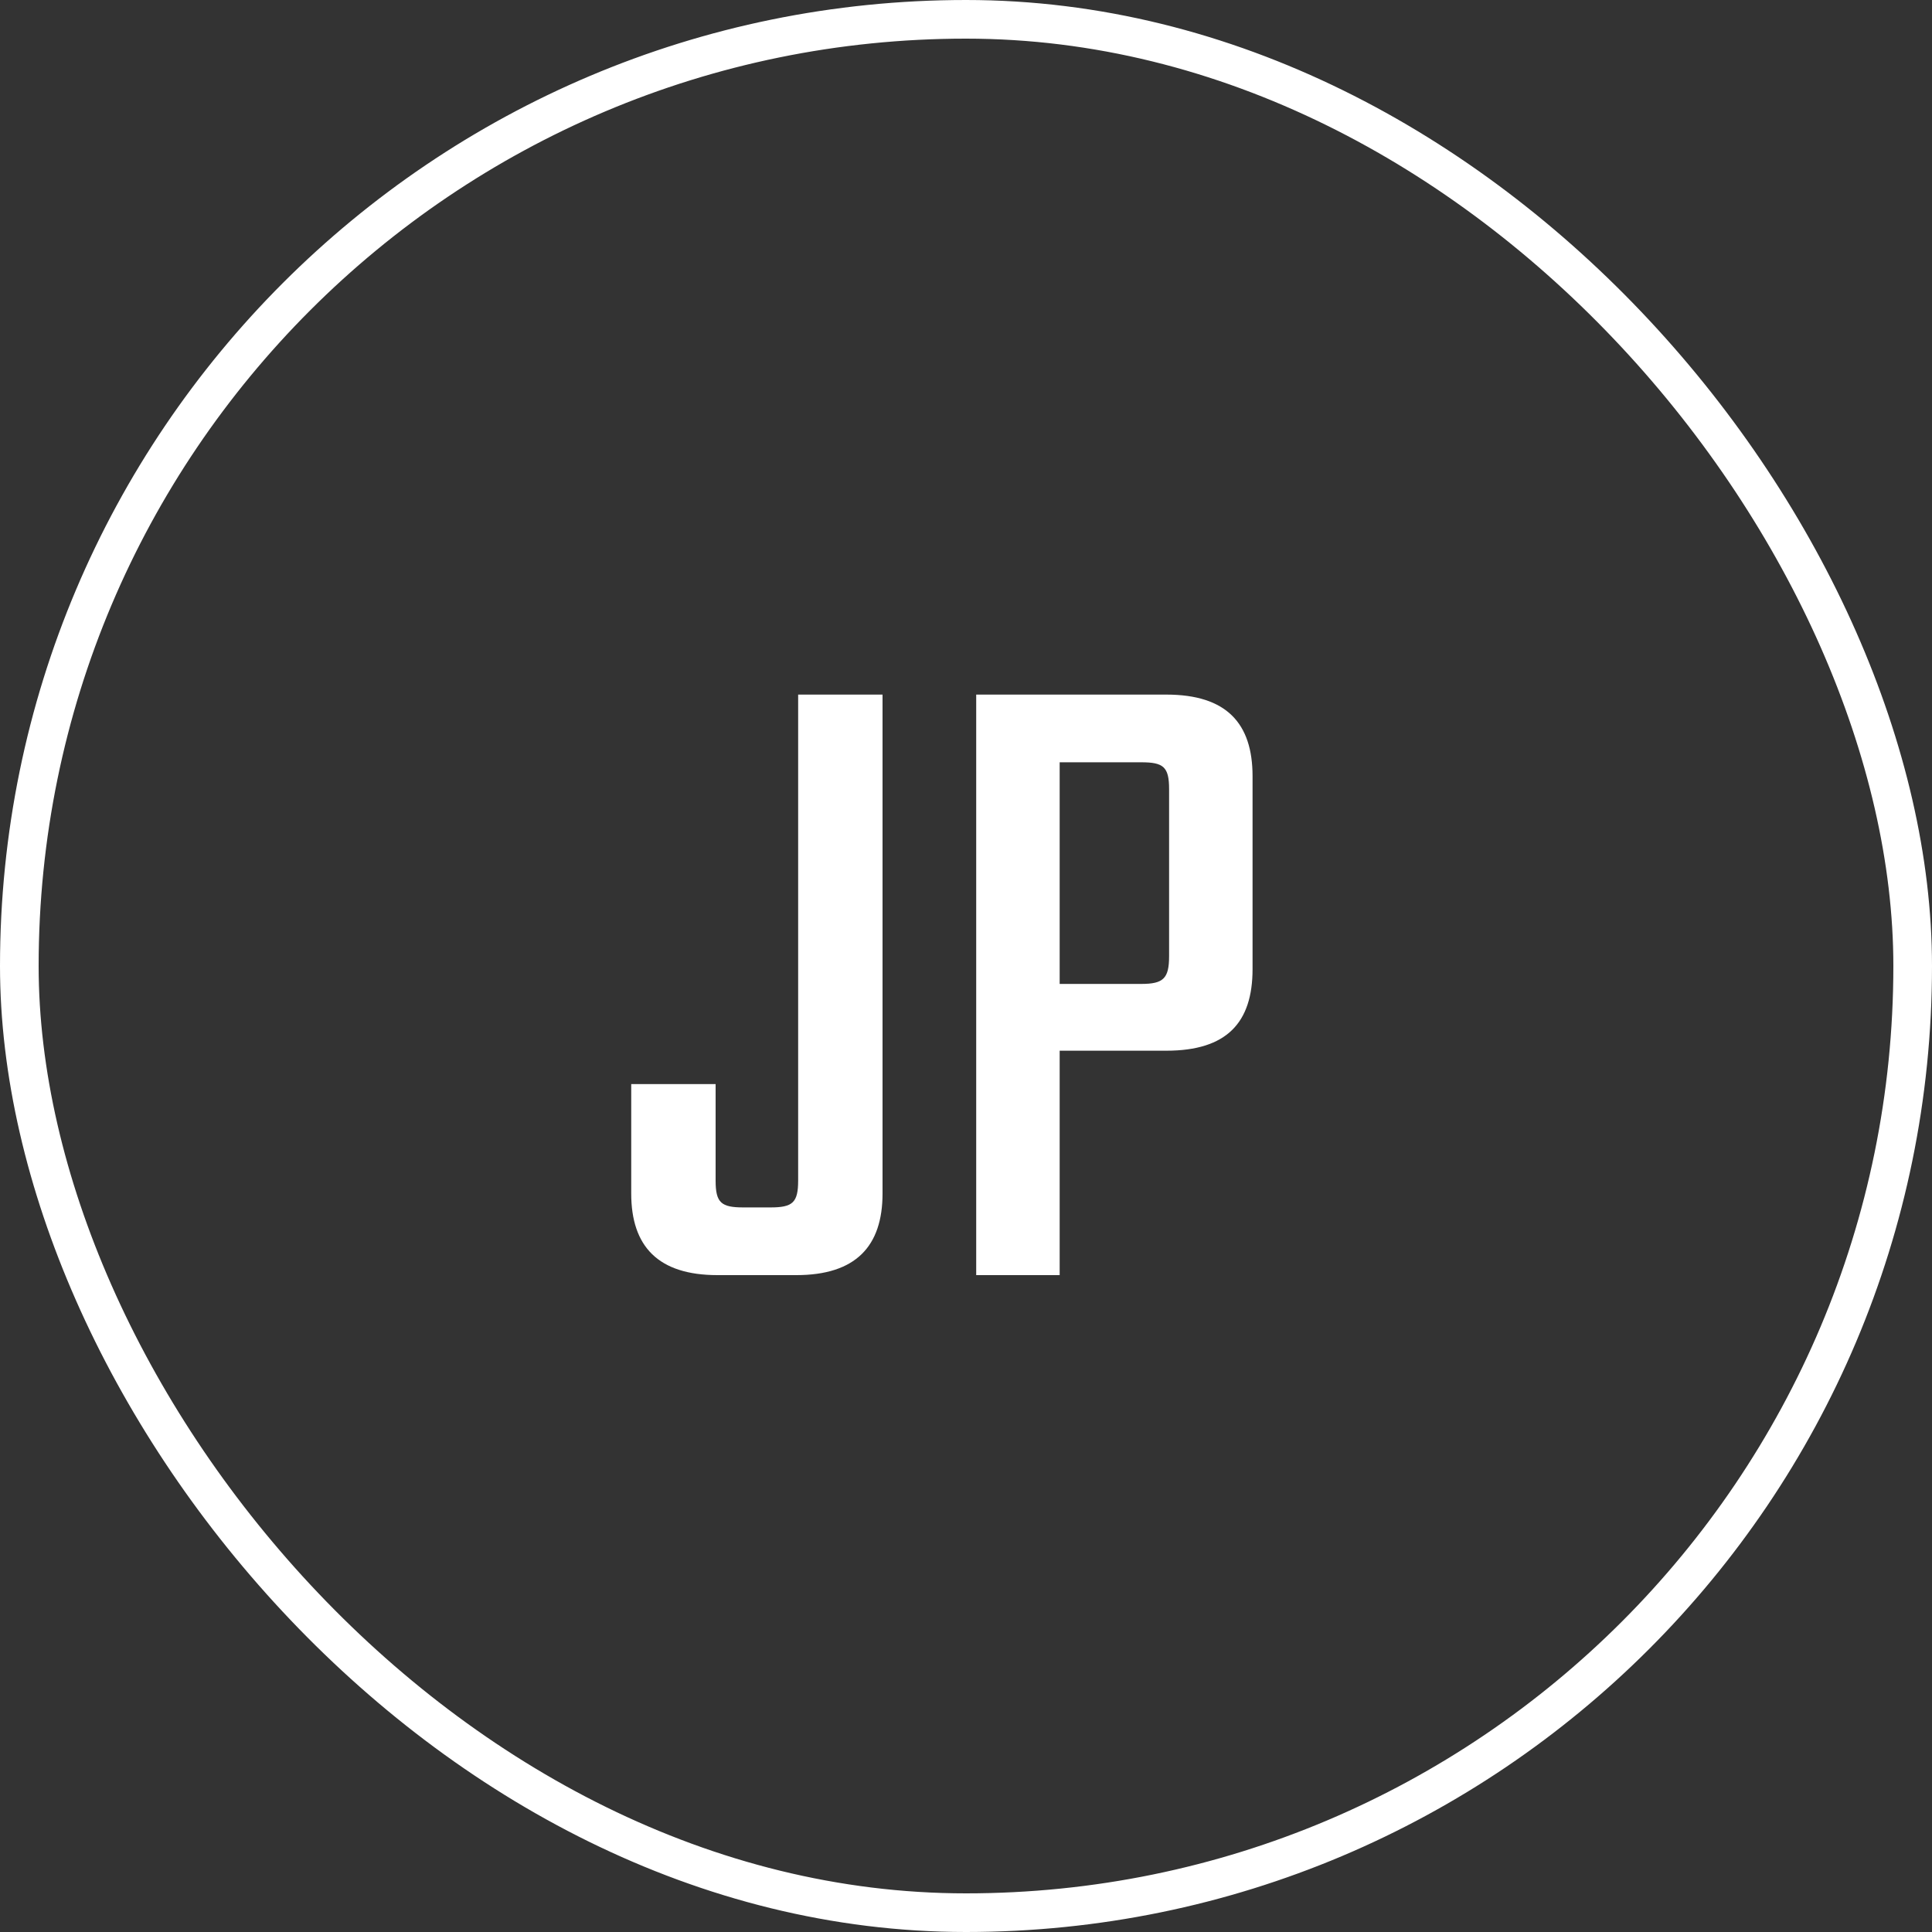
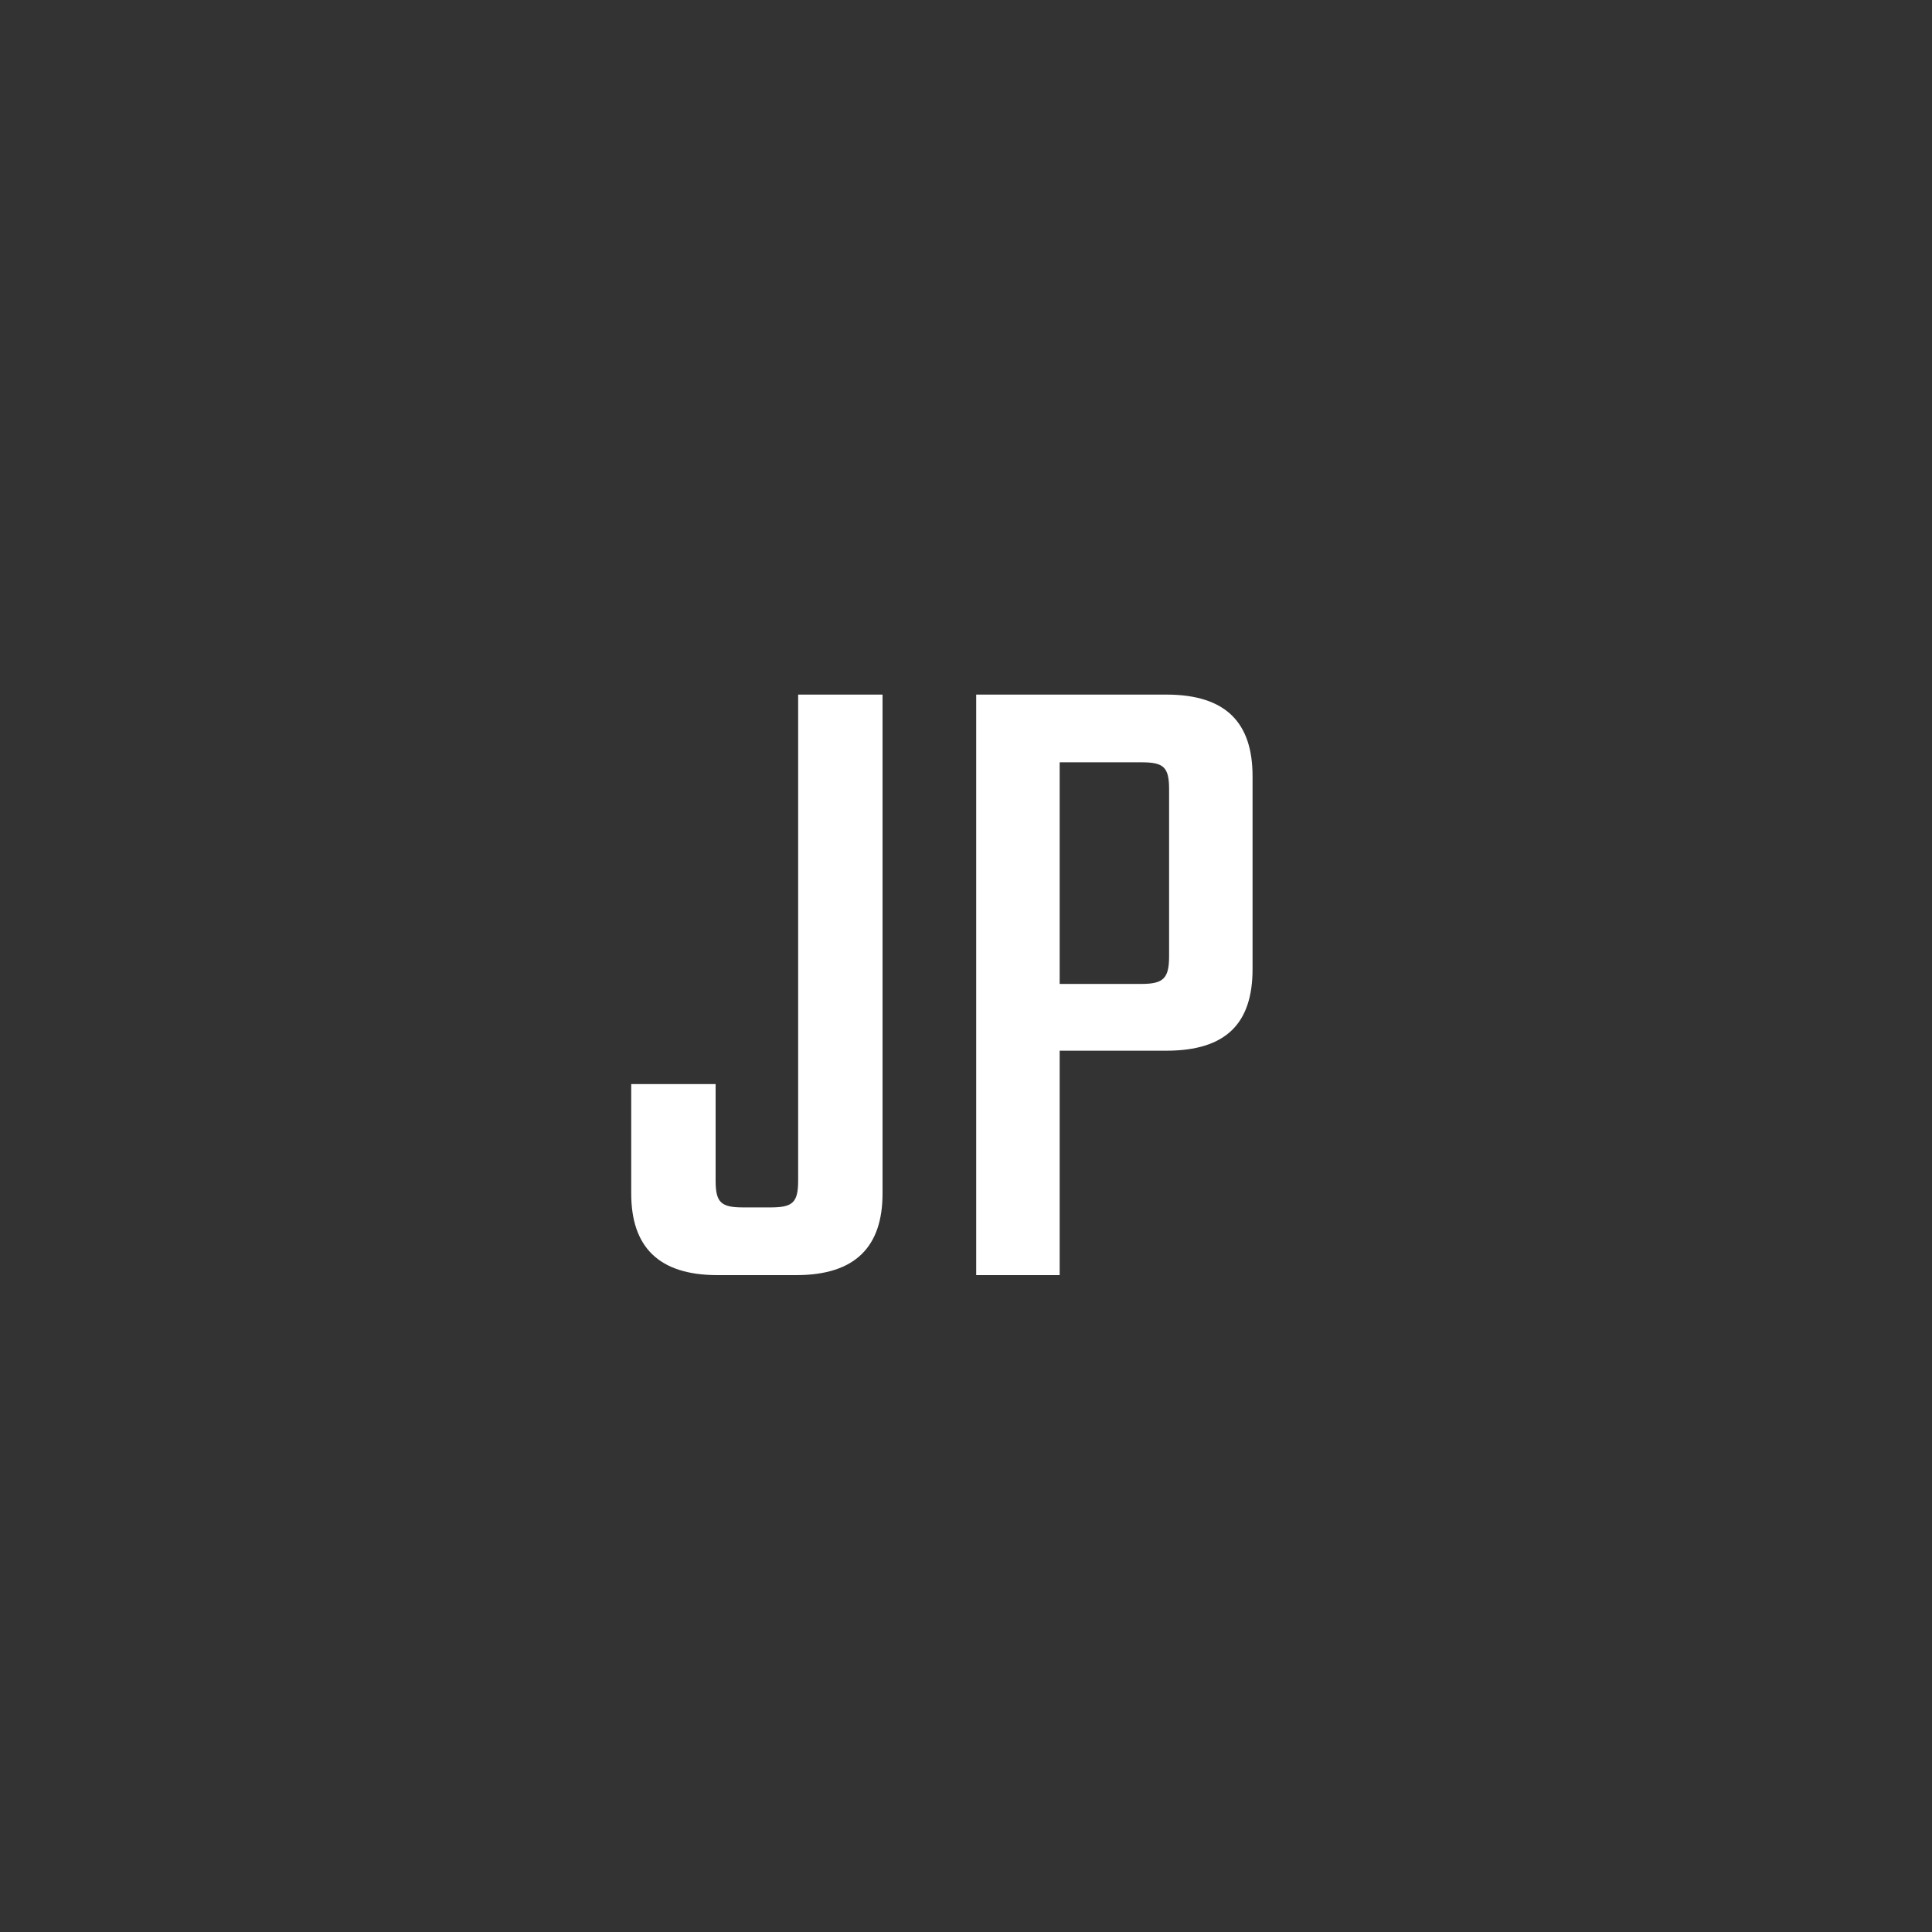
<svg xmlns="http://www.w3.org/2000/svg" width="50" height="50" viewBox="0 0 50 50" fill="none">
  <rect x="0" y="0" width="50" height="50" fill="#333333" stroke="none" />
-   <rect x="0.5" y="0.5" width="49" height="49" rx="24.5" stroke="white" />
  <path d="M16.336 28.056H18.52V30.552C18.52 31.128 18.664 31.248 19.24 31.248H19.936C20.512 31.248 20.656 31.128 20.656 30.552V17.976H22.84V30.888C22.84 32.256 22.144 33 20.608 33H18.568C17.032 33 16.336 32.256 16.336 30.888V28.056ZM30.256 24.744V20.424C30.256 19.848 30.112 19.728 29.536 19.728H27.424V25.464H29.536C30.112 25.464 30.256 25.32 30.256 24.744ZM25.264 17.976H30.184C31.744 17.976 32.416 18.72 32.416 20.088V25.08C32.416 26.472 31.744 27.192 30.184 27.192H27.424V33H25.264V17.976Z" fill="white" />
</svg>